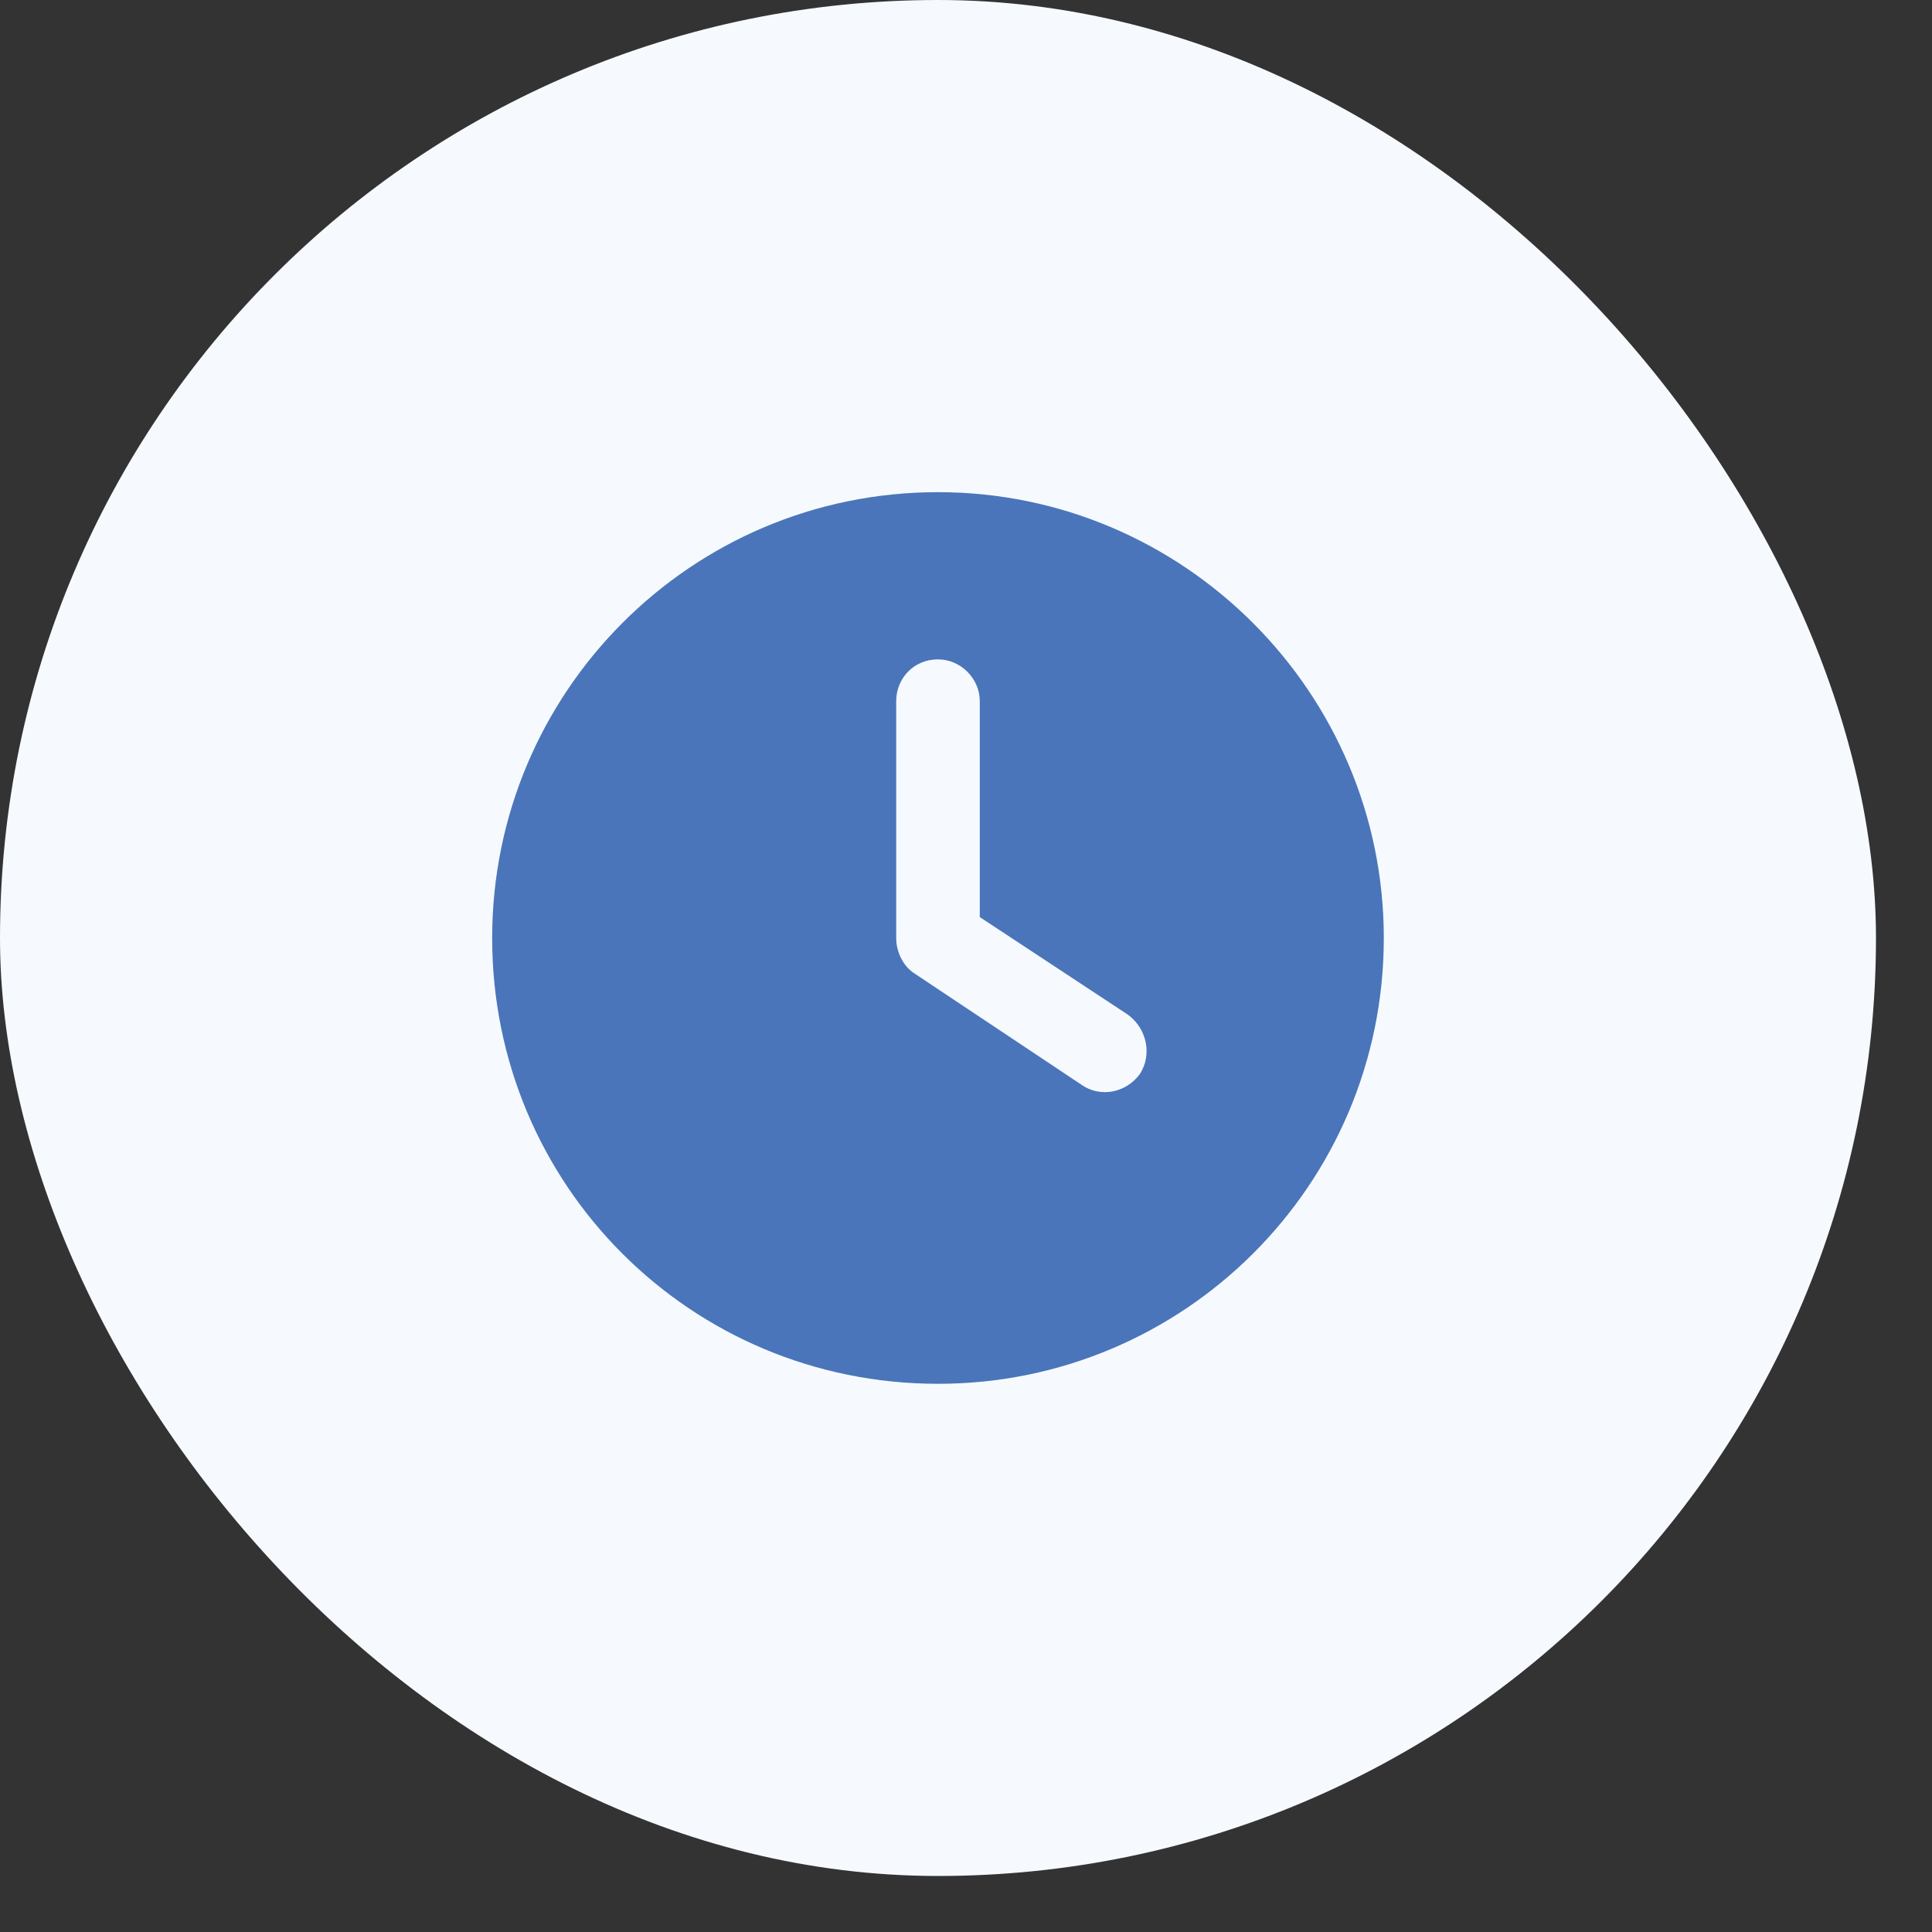
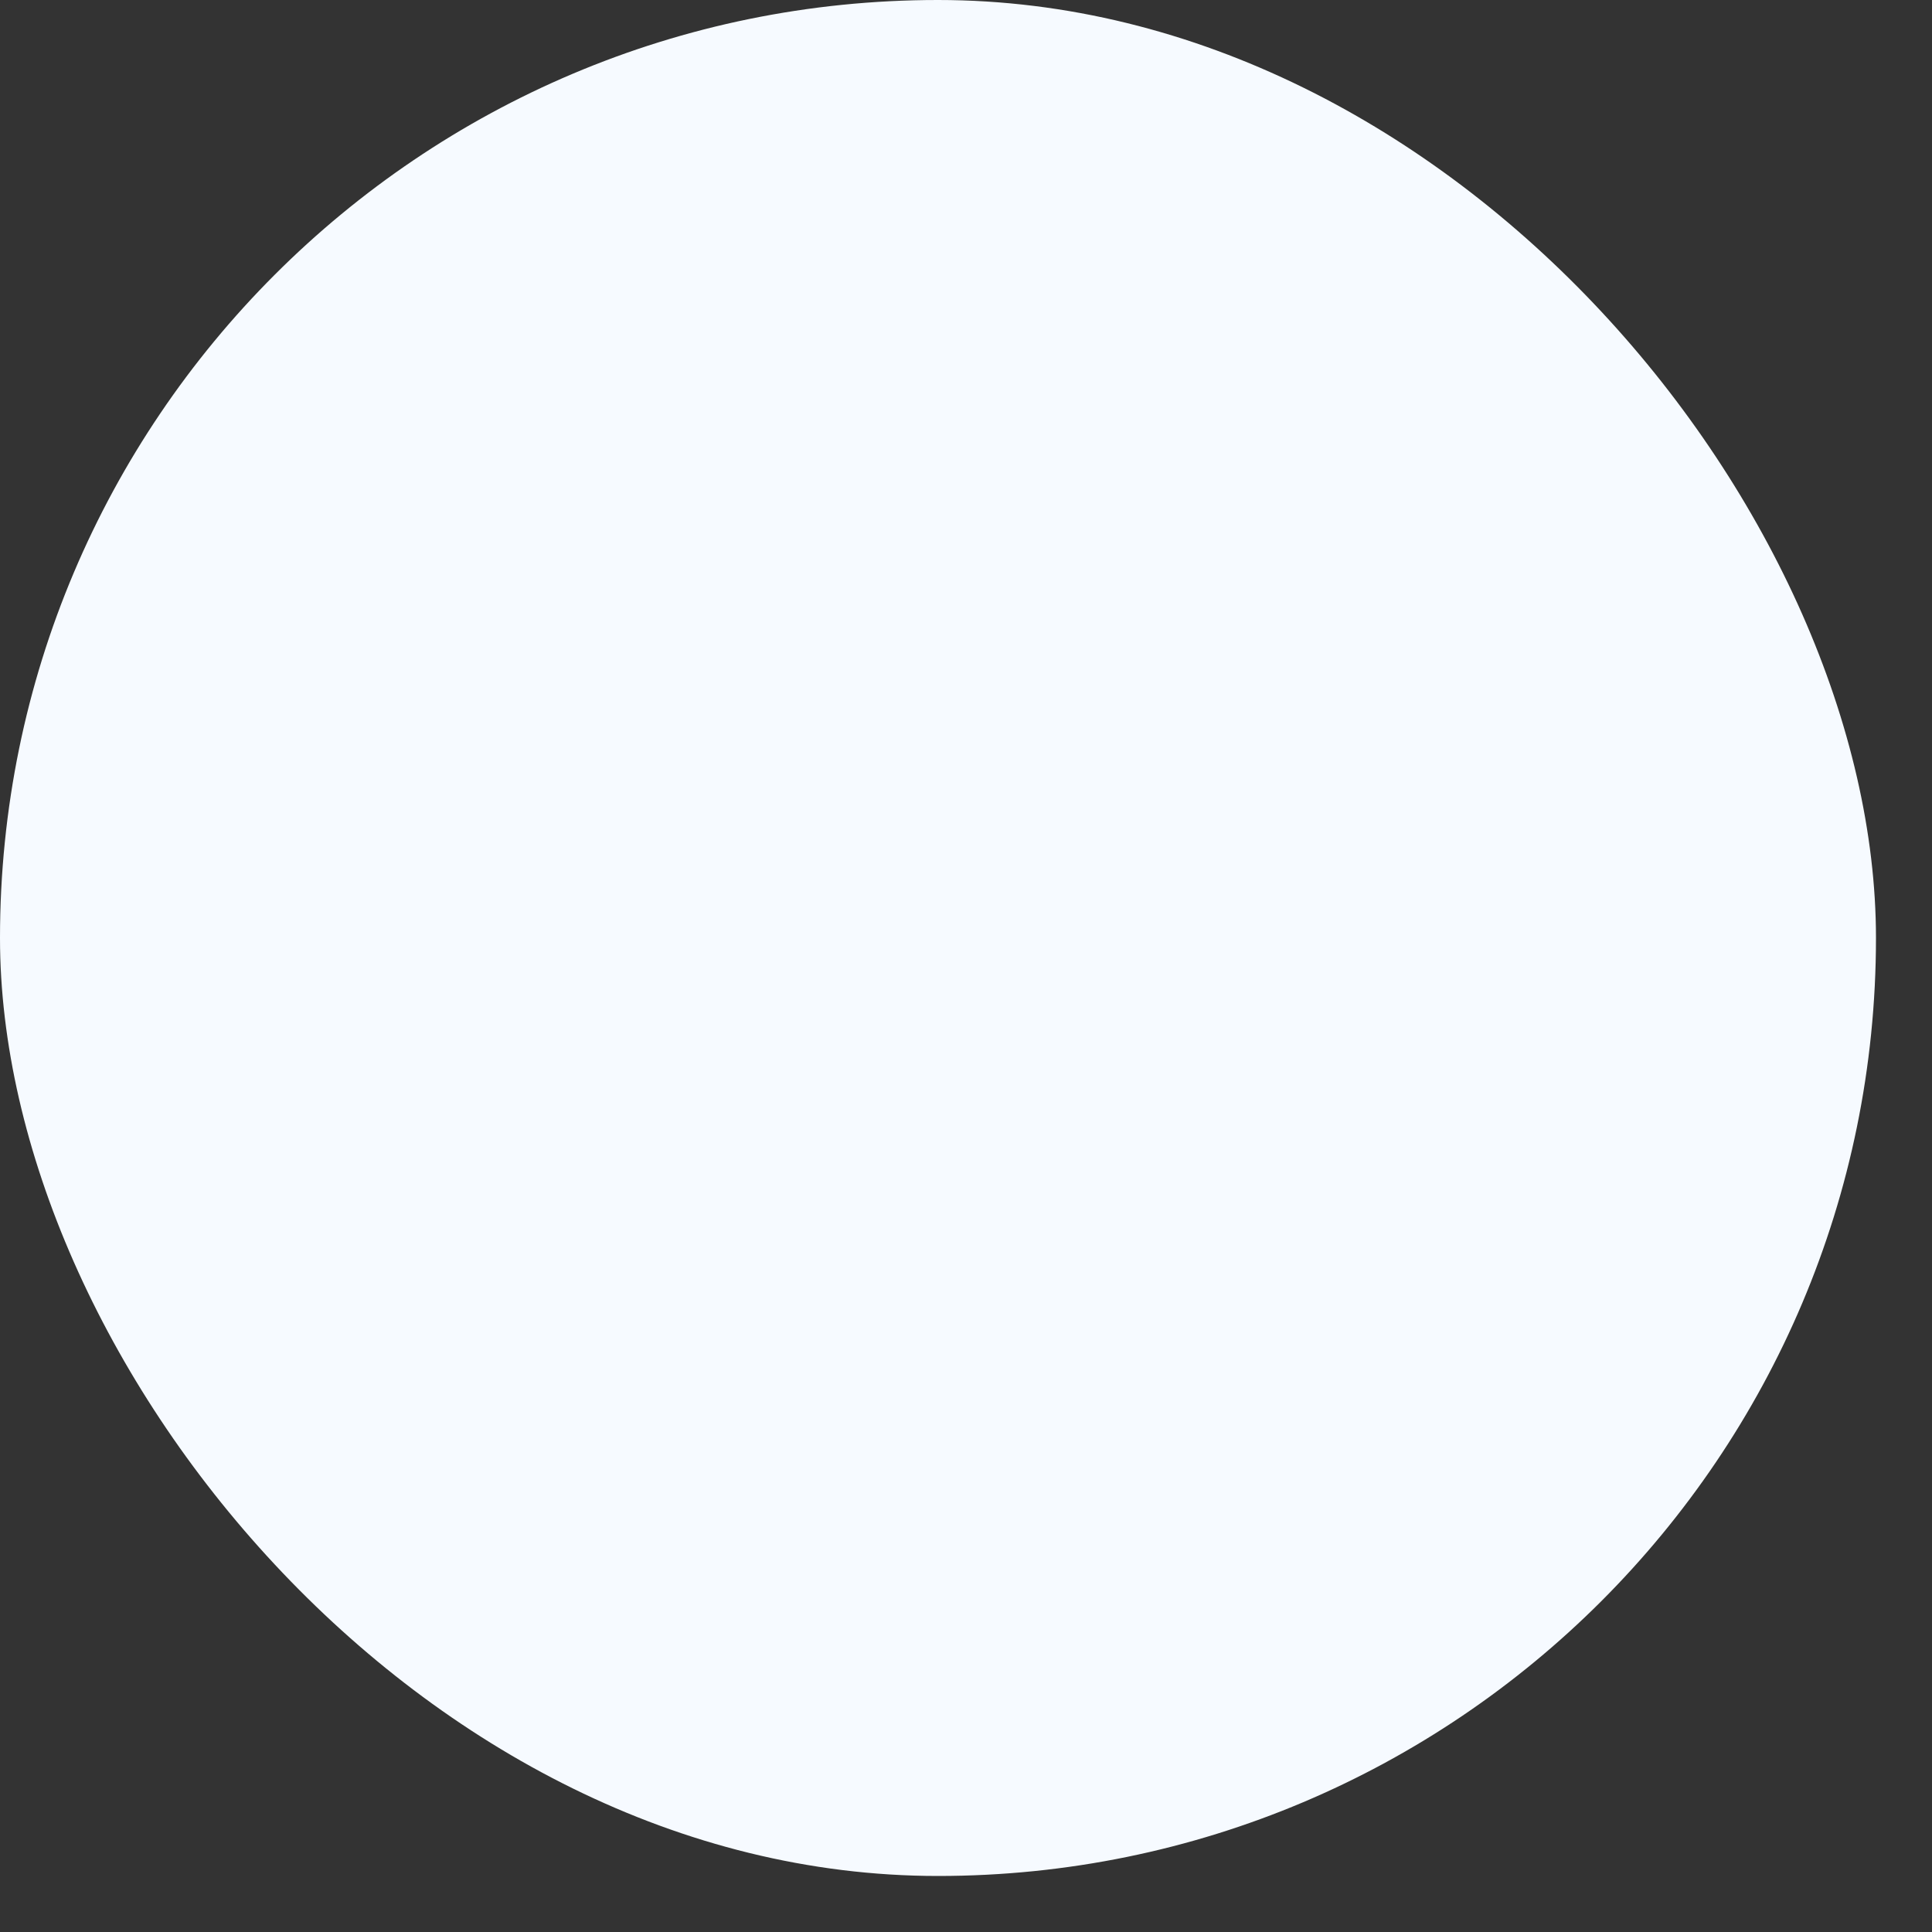
<svg xmlns="http://www.w3.org/2000/svg" fill="none" height="100%" overflow="visible" preserveAspectRatio="none" style="display: block;" viewBox="0 0 31 31" width="100%">
  <rect x="0" y="0" width="31" height="31" fill="#333333" stroke="none" />
  <g id="Frame 1321317040">
    <rect fill="#F6FAFF" height="30.101" rx="15.051" width="30.101" />
-     <path d="M15.051 22.204C11.083 22.204 7.897 19.018 7.897 15.051C7.897 11.111 11.083 7.897 15.051 7.897C18.991 7.897 22.204 11.111 22.204 15.051C22.204 19.018 18.991 22.204 15.051 22.204ZM14.38 11.251V15.051C14.38 15.274 14.492 15.498 14.659 15.61L17.342 17.398C17.649 17.621 18.068 17.538 18.292 17.23C18.488 16.923 18.404 16.504 18.096 16.28L15.721 14.715V11.251C15.721 10.887 15.414 10.58 15.051 10.58C14.659 10.58 14.38 10.887 14.38 11.251Z" fill="#4A75BA" id="clock" />
  </g>
</svg>